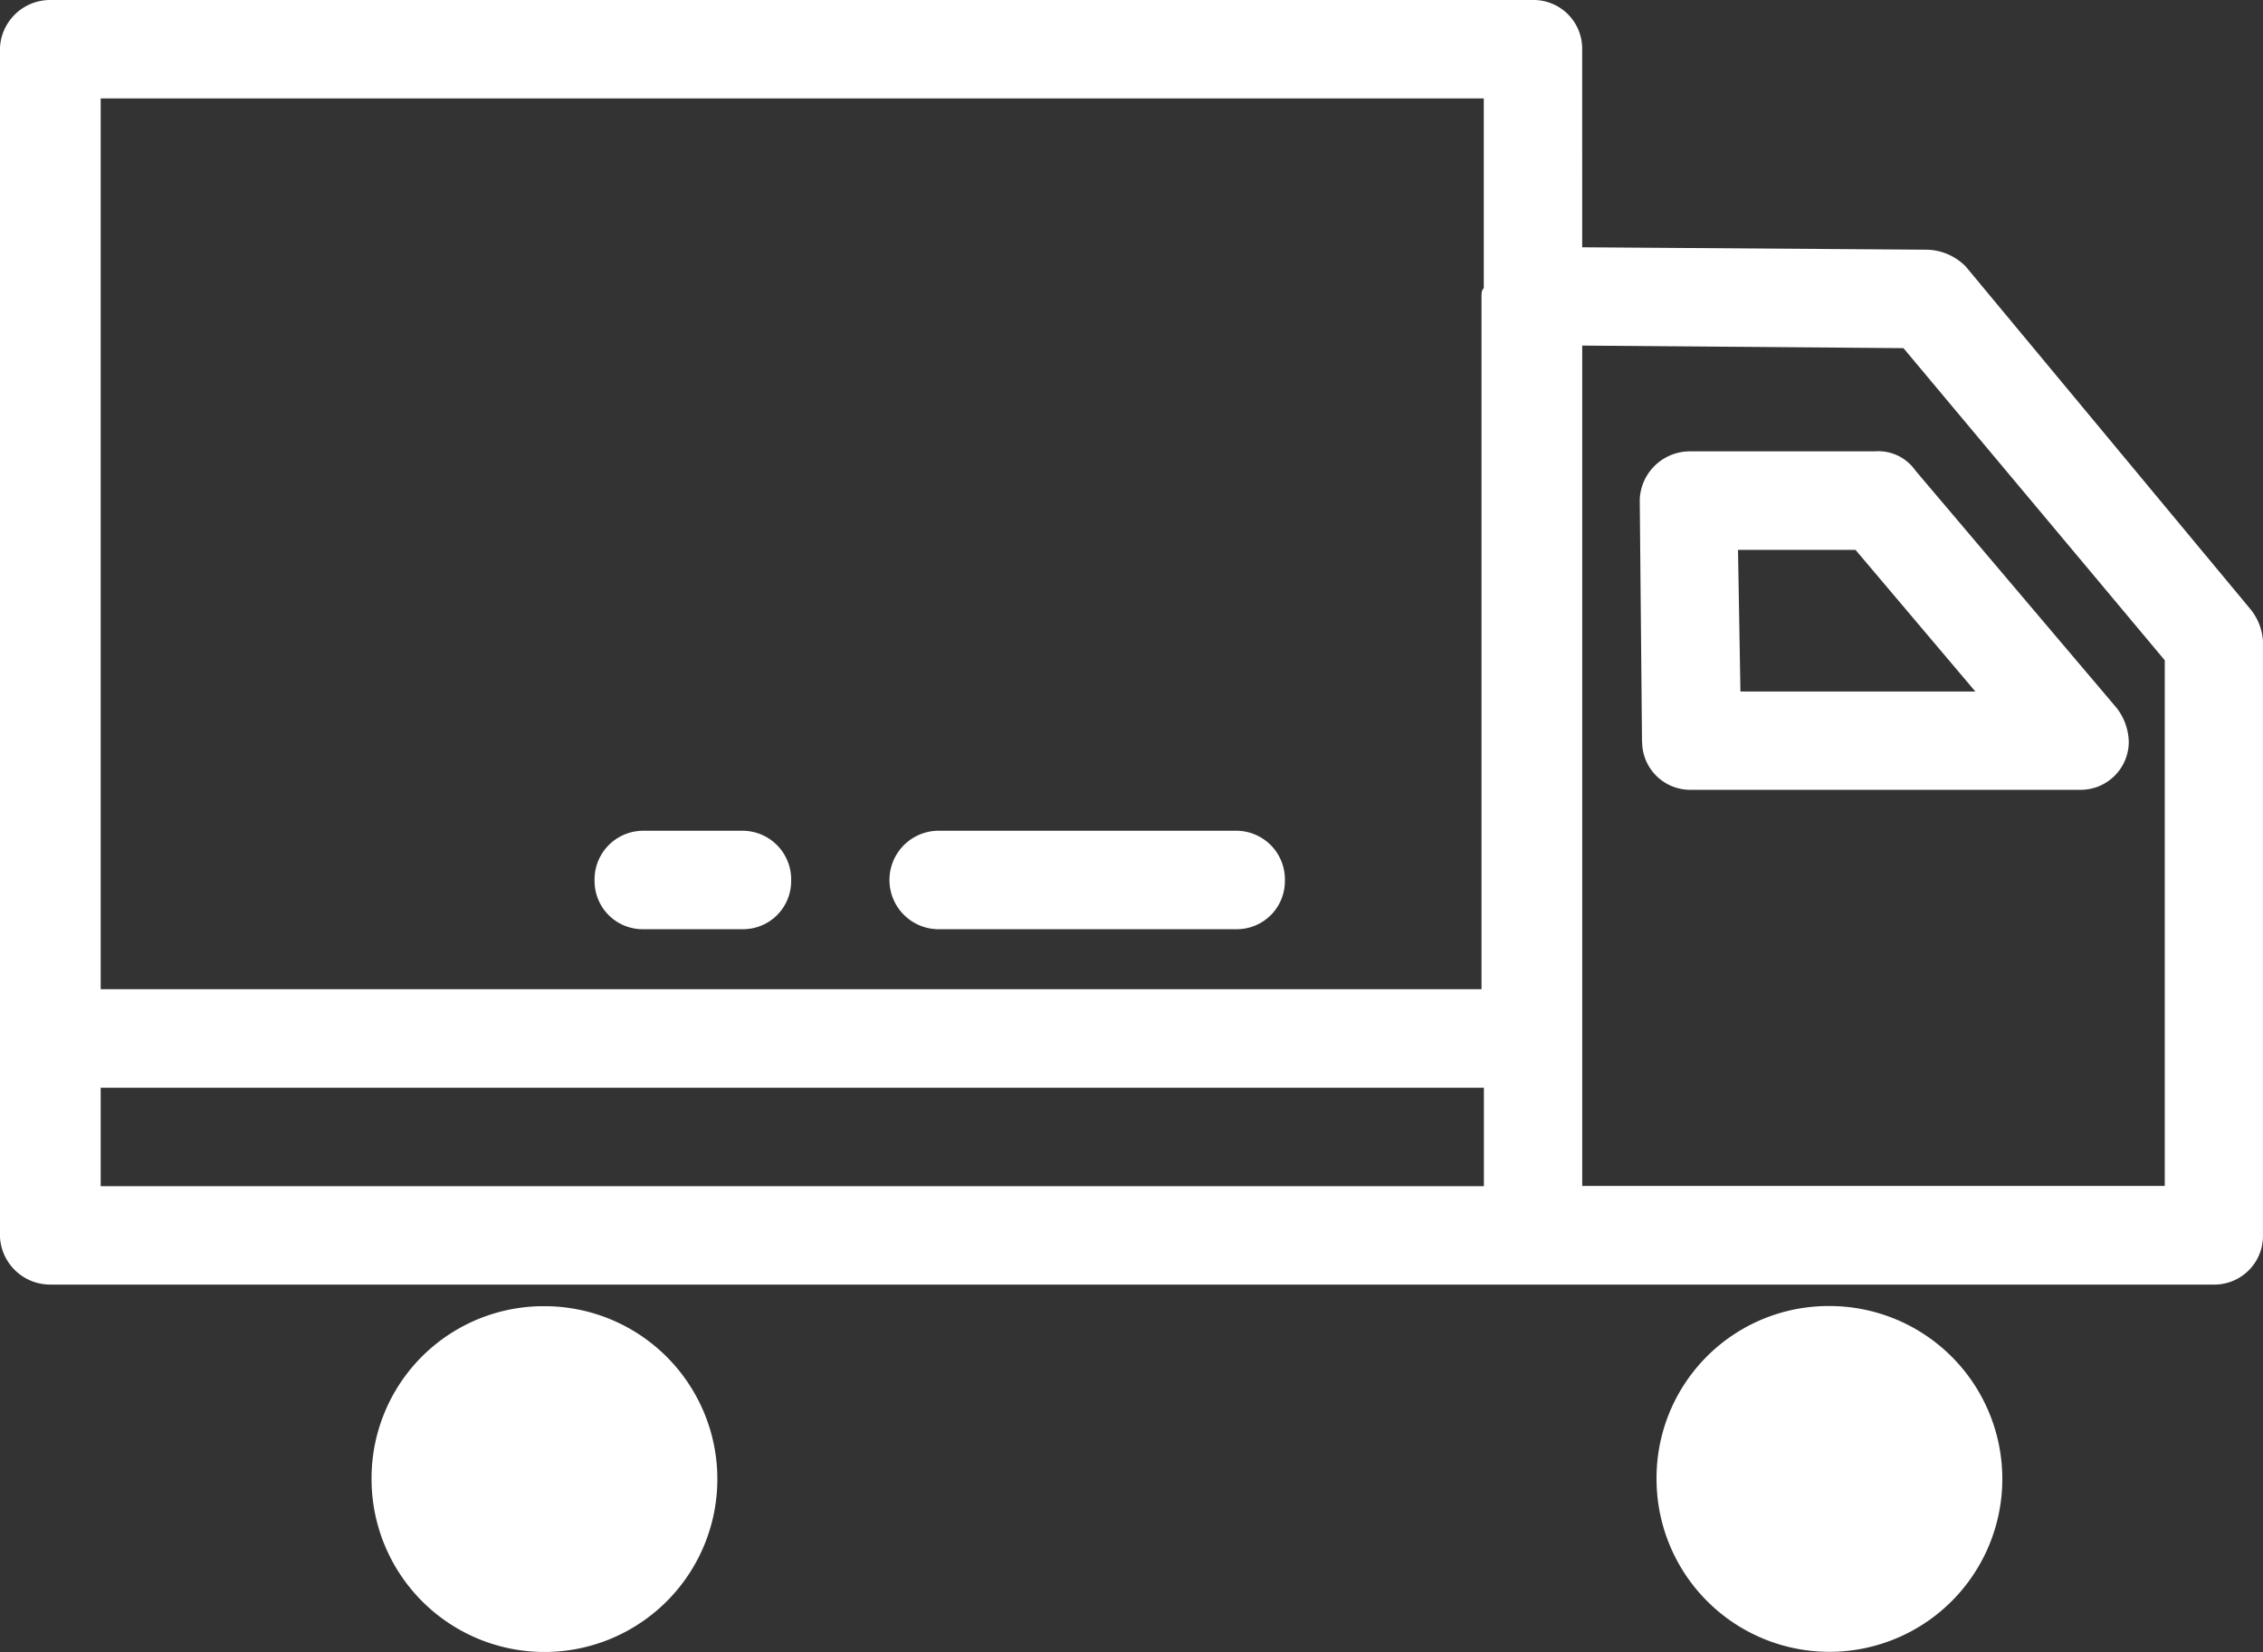
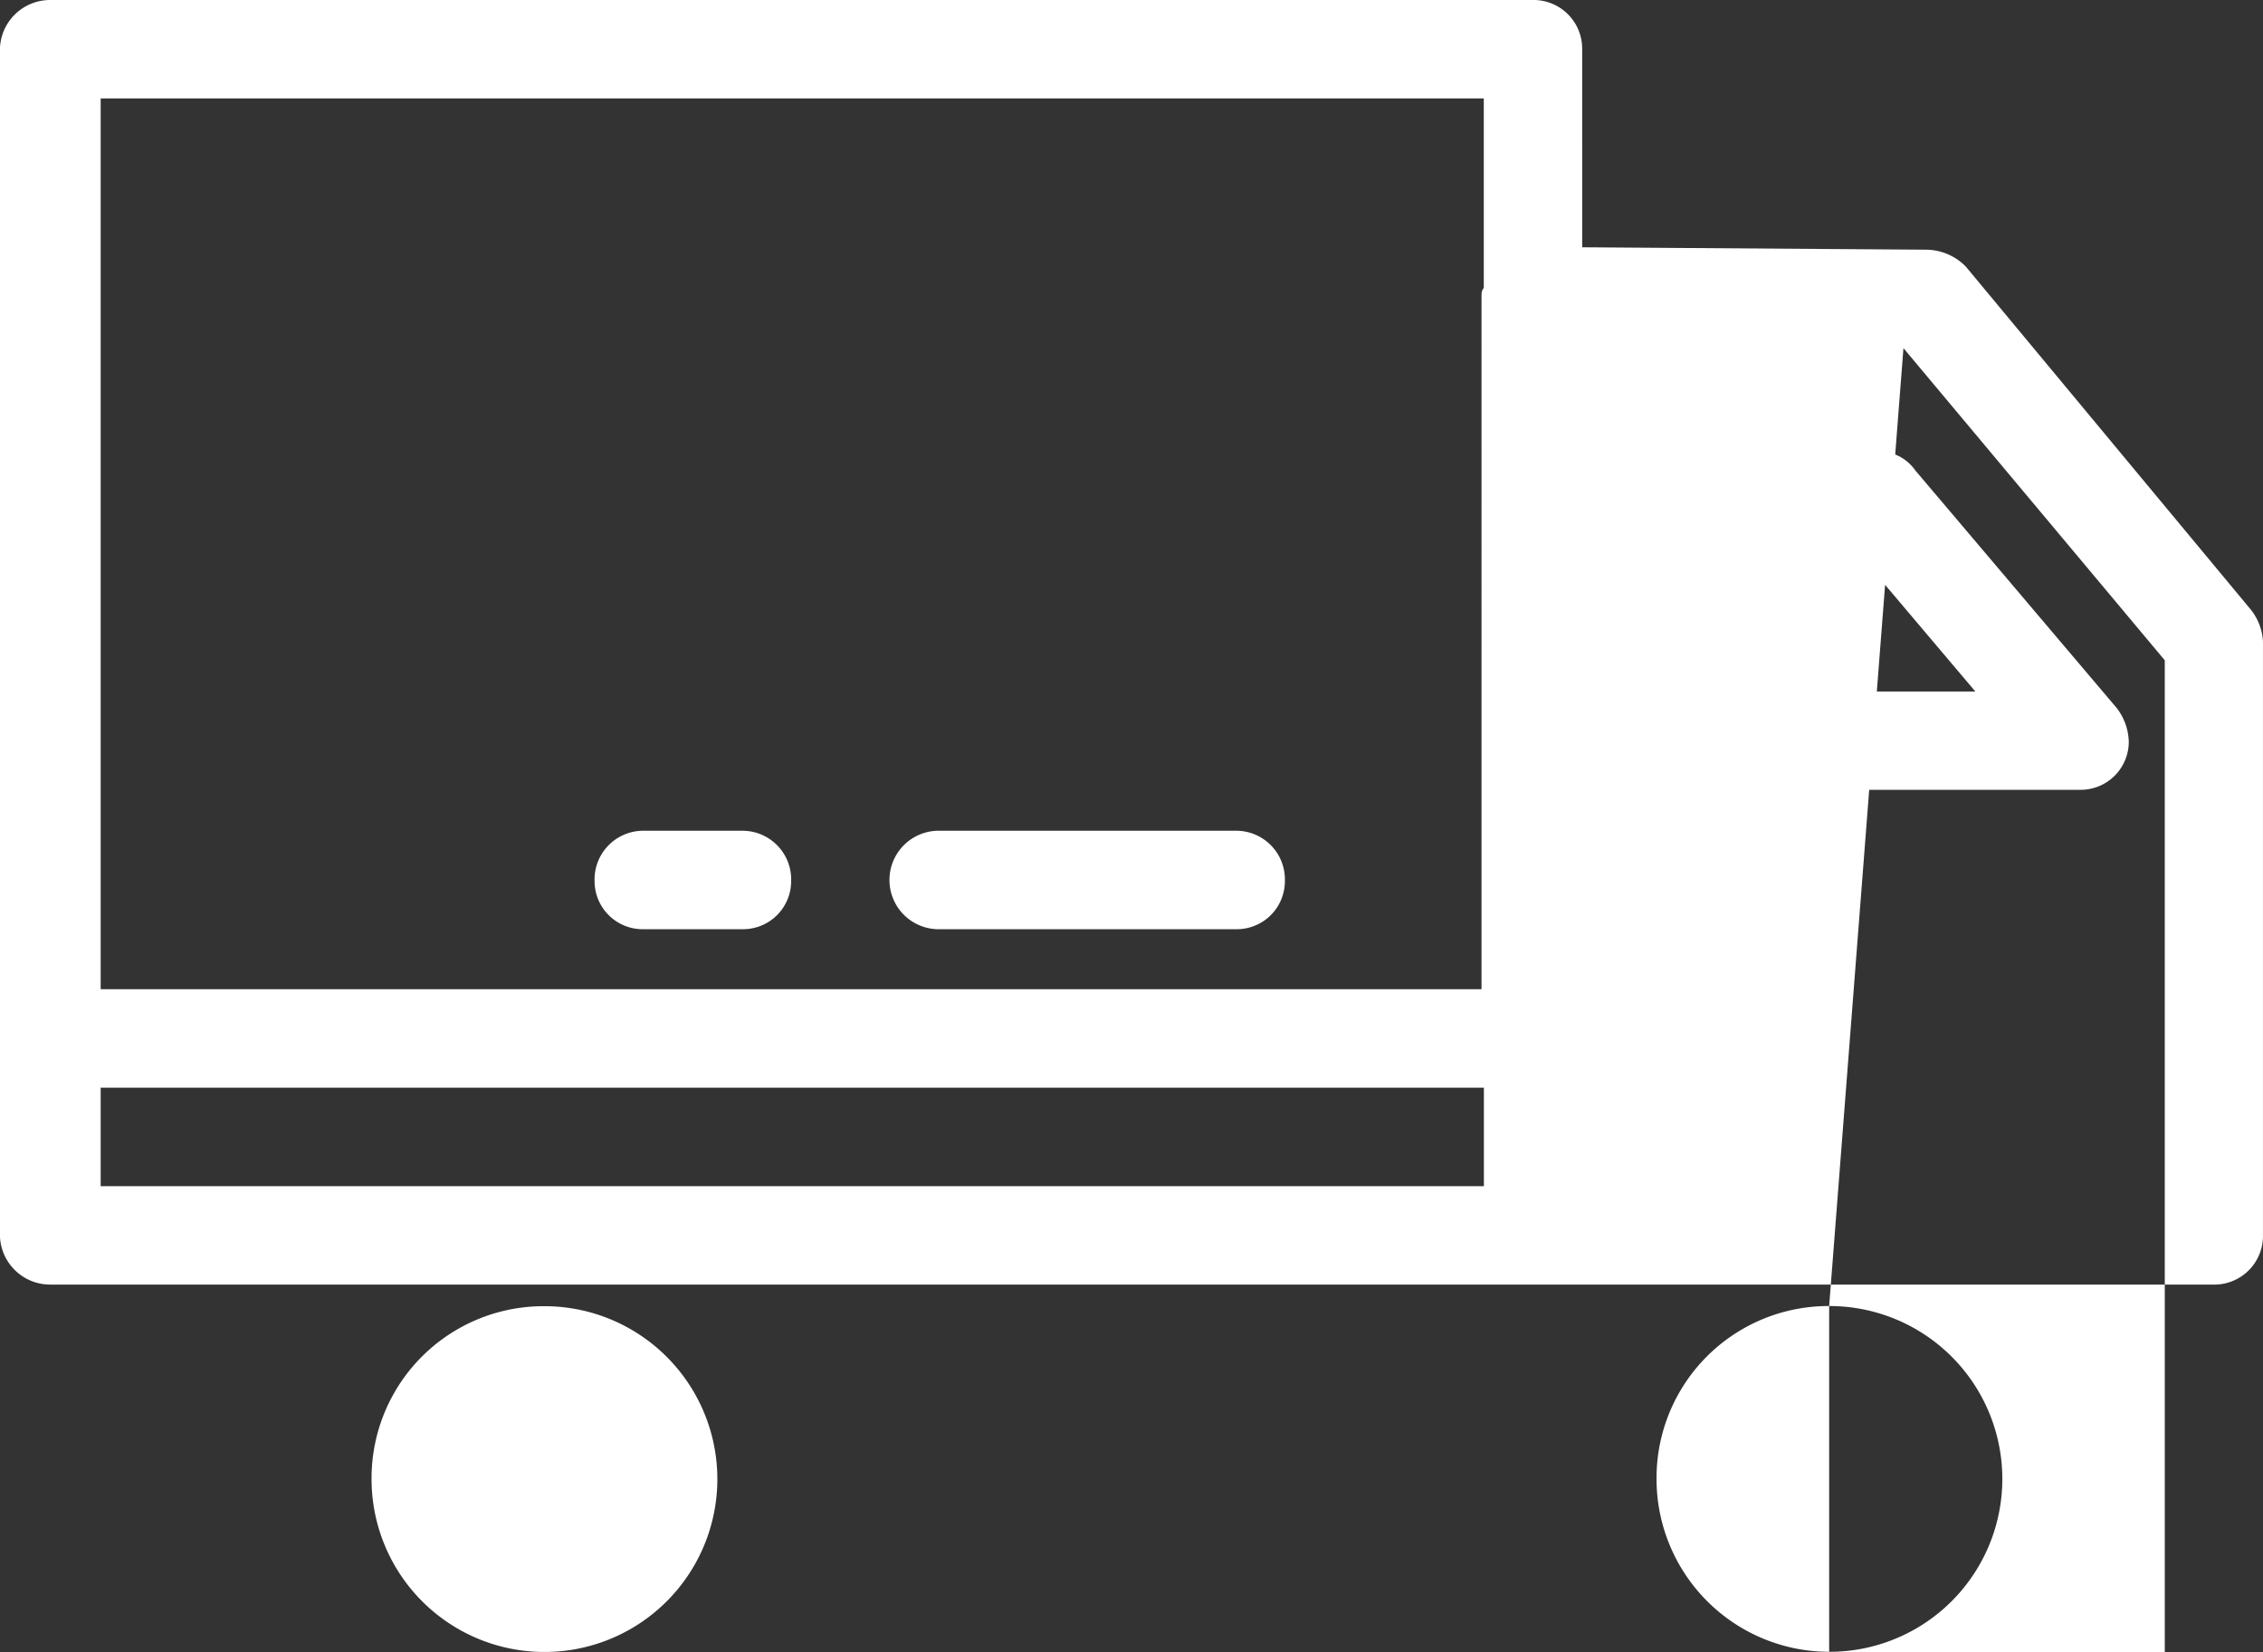
<svg xmlns="http://www.w3.org/2000/svg" width="100" height="73" viewBox="0 0 100 73">
  <rect x="0" y="0" width="100" height="73" fill="#333333" stroke="none" />
  <g id="グループ_242" data-name="グループ 242" transform="translate(-3495.141 -344.816)">
-     <path id="パス_369" data-name="パス 369" d="M1331.057,90.743l15.254.107a2.489,2.489,0,0,1,1.694.742l12.606,15.173a2.488,2.488,0,0,1,.529,1.38v26.313a2.151,2.151,0,0,1-2.224,2.122h-95.551a2.221,2.221,0,0,1-2.226-2.122V81.938a2.221,2.221,0,0,1,2.226-2.122h65.465a2.152,2.152,0,0,1,2.226,2.122Zm-37.075,25.783a2.153,2.153,0,0,1,2.119,2.229,2.126,2.126,0,0,1-2.119,2.122h-4.449a2.126,2.126,0,0,1-2.118-2.122,2.153,2.153,0,0,1,2.118-2.229Zm8.686,4.351a2.176,2.176,0,1,1,0-4.351H1315.8a2.153,2.153,0,0,1,2.119,2.229,2.126,2.126,0,0,1-2.119,2.122Zm-37.078,2.652h61.018V92.972c0-.212,0-.318.1-.425V84.165H1265.59Zm61.123,4.351H1265.59v4.351h61.123Zm-41.525,9.655a7.64,7.64,0,1,1-7.628,7.64,7.6,7.6,0,0,1,7.628-7.64m52.754-33.421.107,6.258h10.38l-5.295-6.258ZM1333.7,112.6l-.1-10.717a2.219,2.219,0,0,1,2.224-2.122h8.157a2,2,0,0,1,1.8.847l8.9,10.5a2.545,2.545,0,0,1,.529,1.487,2.127,2.127,0,0,1-2.119,2.122h-17.267a2.127,2.127,0,0,1-2.119-2.122m8.265,24.933a7.64,7.64,0,1,1-7.628,7.64,7.6,7.6,0,0,1,7.628-7.64m-10.912-42.441v37.135H1356.8V108.993L1345.253,95.2Z" transform="translate(2234 265)" fill="#fff" />
+     <path id="パス_369" data-name="パス 369" d="M1331.057,90.743l15.254.107a2.489,2.489,0,0,1,1.694.742l12.606,15.173a2.488,2.488,0,0,1,.529,1.38v26.313a2.151,2.151,0,0,1-2.224,2.122h-95.551a2.221,2.221,0,0,1-2.226-2.122V81.938a2.221,2.221,0,0,1,2.226-2.122h65.465a2.152,2.152,0,0,1,2.226,2.122Zm-37.075,25.783a2.153,2.153,0,0,1,2.119,2.229,2.126,2.126,0,0,1-2.119,2.122h-4.449a2.126,2.126,0,0,1-2.118-2.122,2.153,2.153,0,0,1,2.118-2.229Zm8.686,4.351a2.176,2.176,0,1,1,0-4.351H1315.8a2.153,2.153,0,0,1,2.119,2.229,2.126,2.126,0,0,1-2.119,2.122Zm-37.078,2.652h61.018V92.972c0-.212,0-.318.1-.425V84.165H1265.59Zm61.123,4.351H1265.59v4.351h61.123Zm-41.525,9.655a7.64,7.64,0,1,1-7.628,7.64,7.6,7.6,0,0,1,7.628-7.64m52.754-33.421.107,6.258h10.38l-5.295-6.258ZM1333.7,112.6l-.1-10.717a2.219,2.219,0,0,1,2.224-2.122h8.157a2,2,0,0,1,1.8.847l8.9,10.5a2.545,2.545,0,0,1,.529,1.487,2.127,2.127,0,0,1-2.119,2.122h-17.267a2.127,2.127,0,0,1-2.119-2.122m8.265,24.933a7.64,7.64,0,1,1-7.628,7.64,7.6,7.6,0,0,1,7.628-7.64v37.135H1356.8V108.993L1345.253,95.2Z" transform="translate(2234 265)" fill="#fff" />
  </g>
</svg>